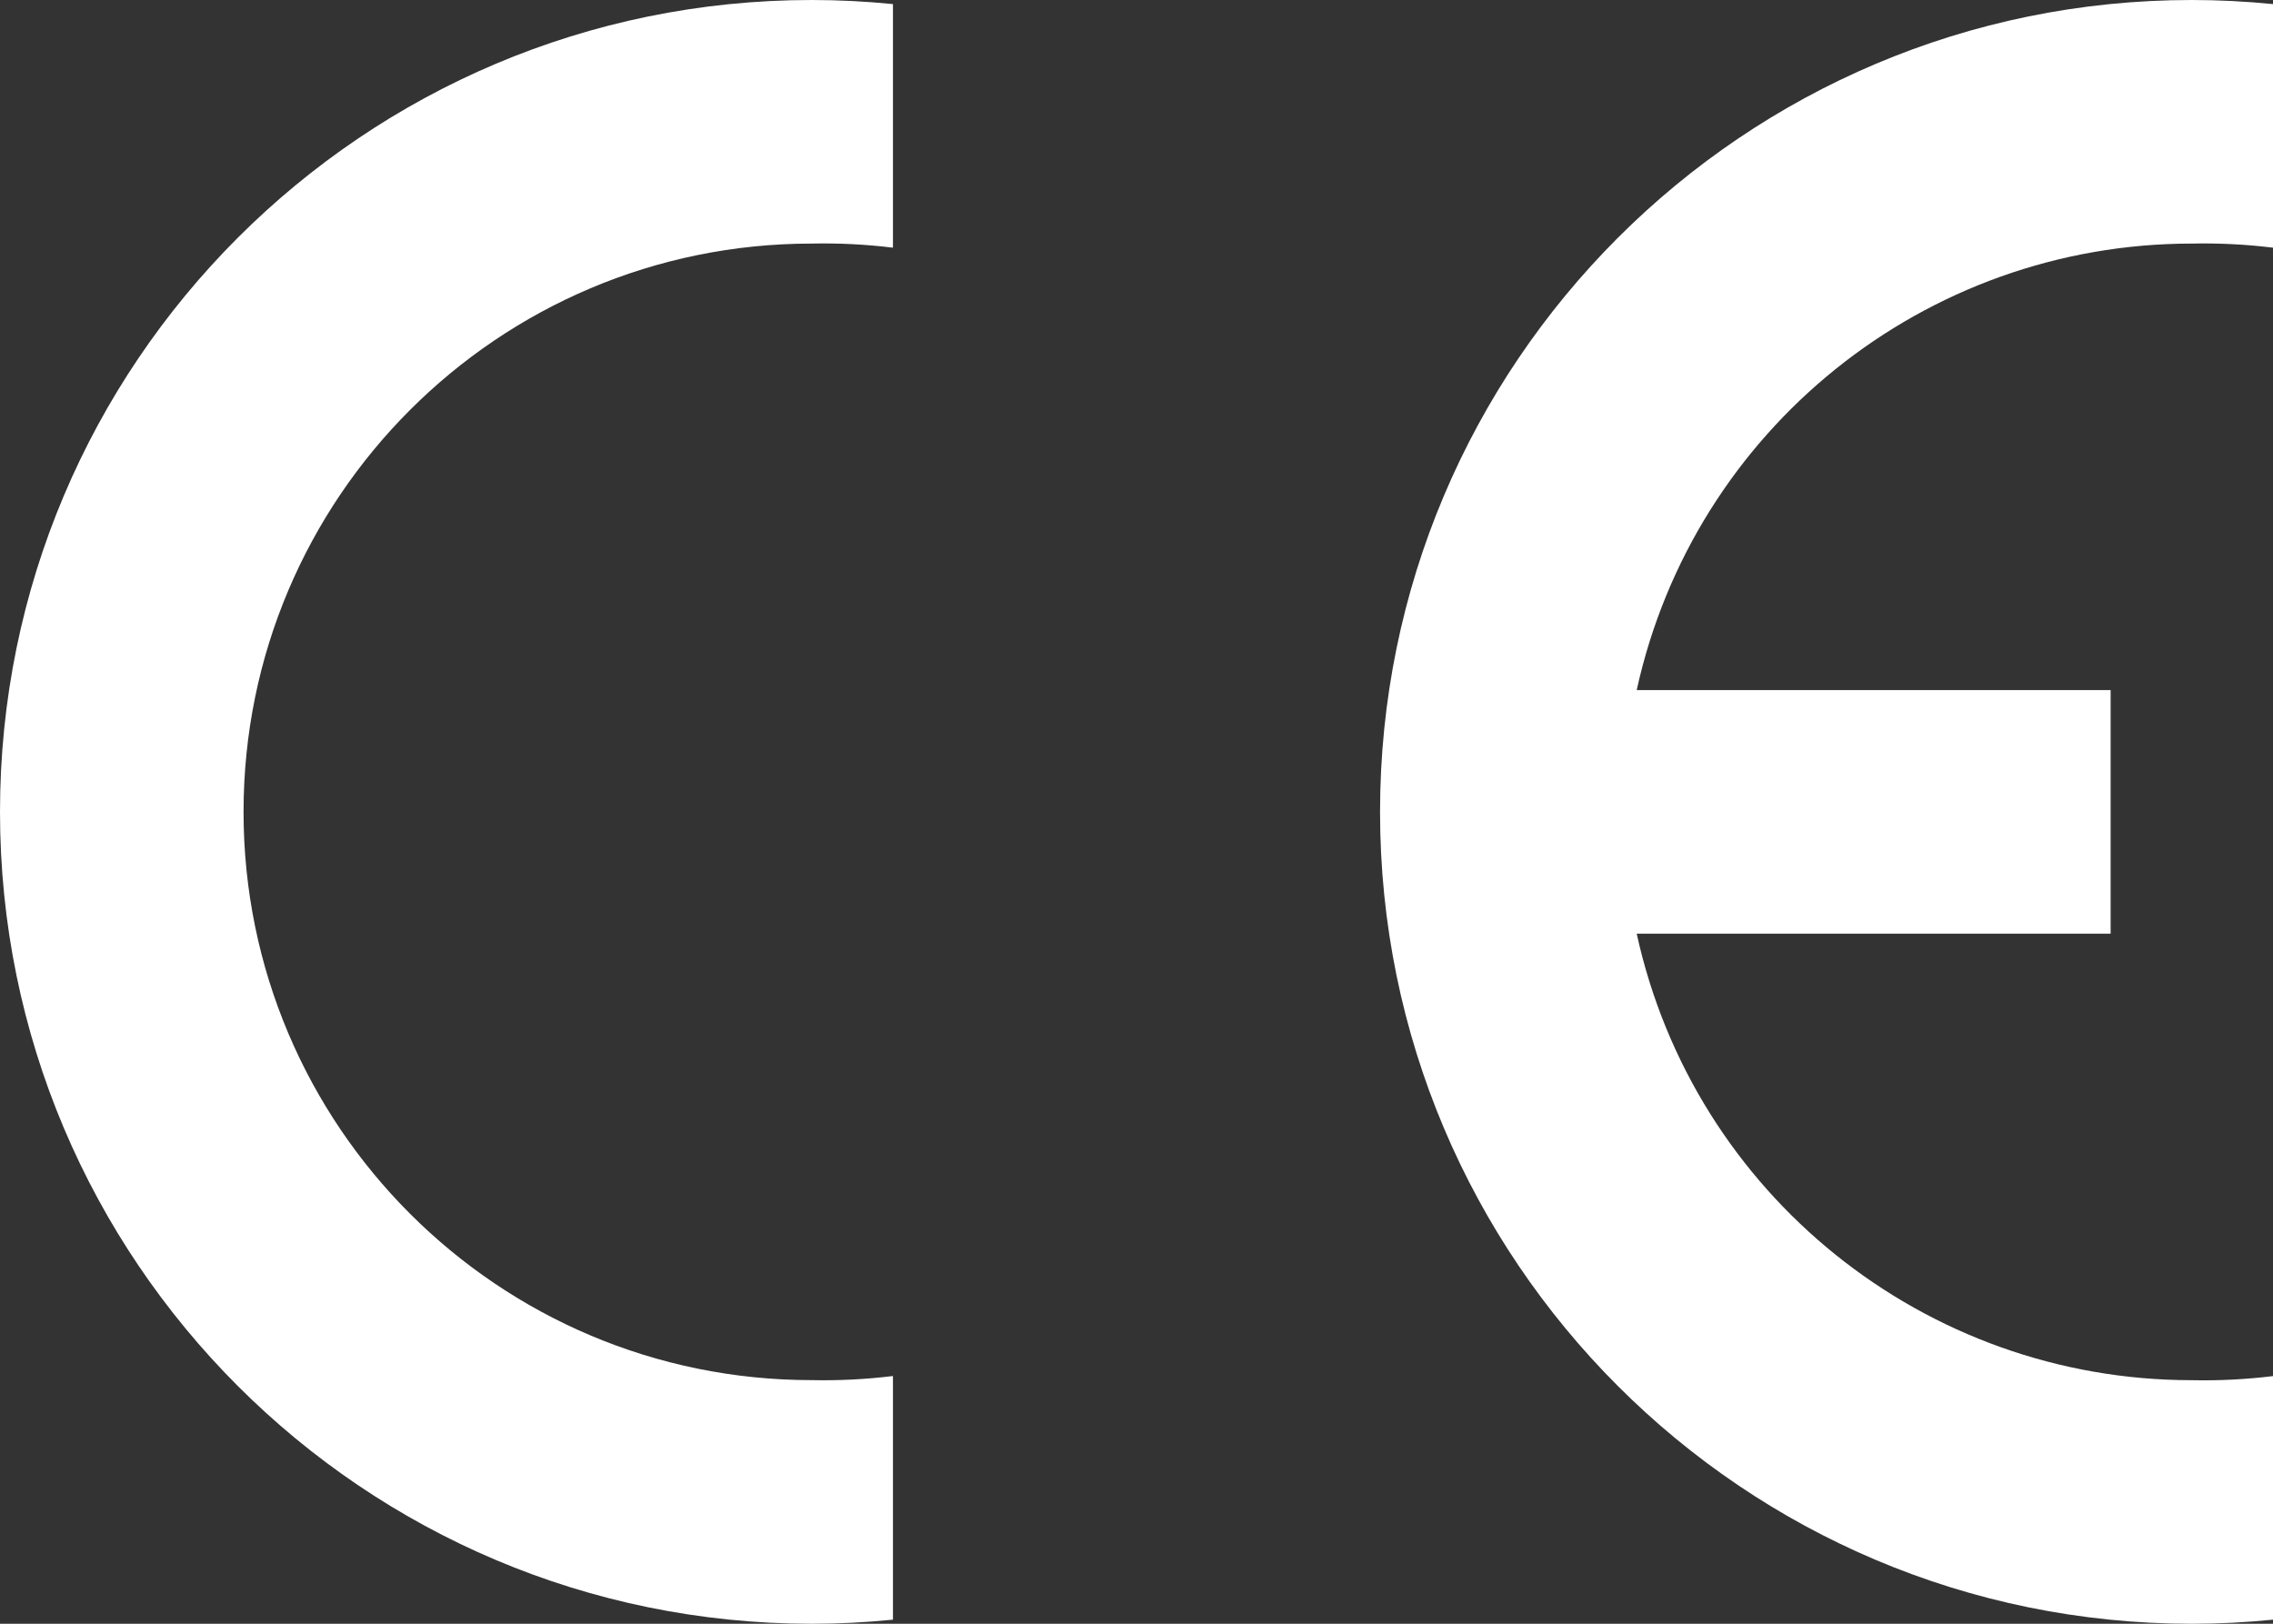
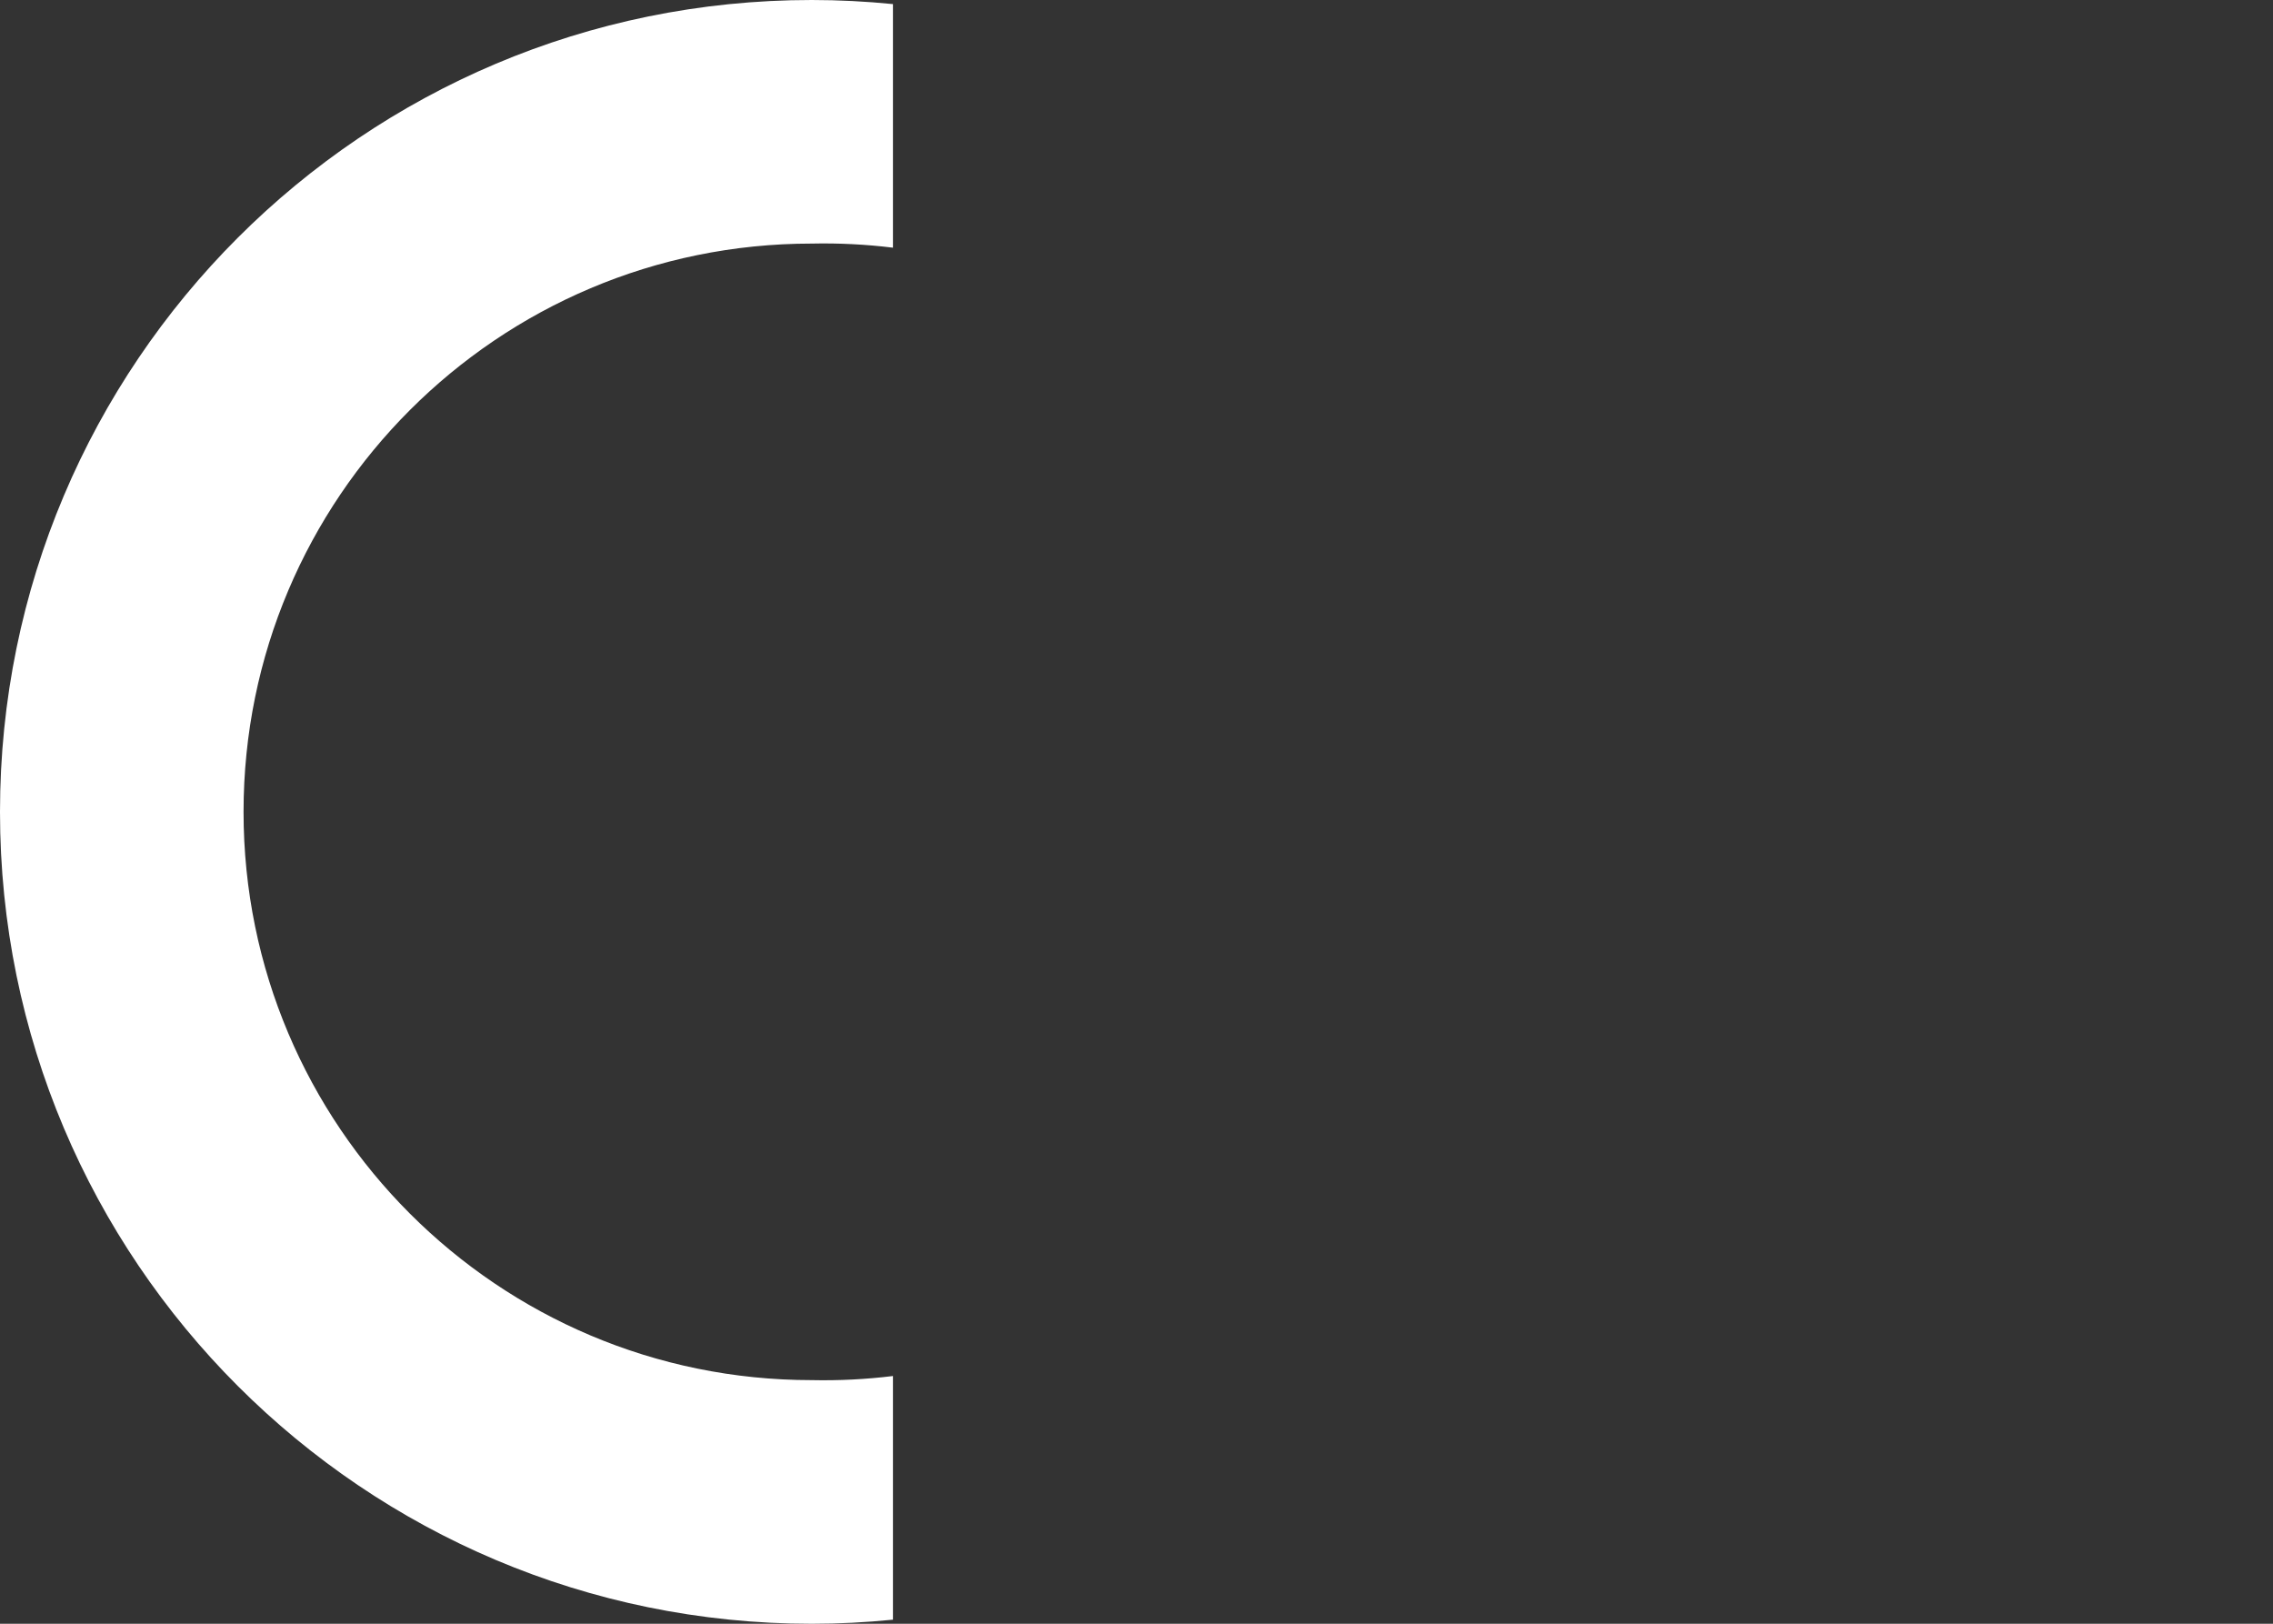
<svg xmlns="http://www.w3.org/2000/svg" id="Capa_2" data-name="Capa 2" viewBox="0 0 310.5 221.79">
  <rect x="0" y="0" width="310.5" height="221.79" fill="#333333" stroke="none" />
  <defs>
    <style>      .cls-1 {        fill: #fff;        fill-rule: evenodd;        stroke-width: 0px;      }    </style>
  </defs>
  <g id="Capa_1-2" data-name="Capa 1">
    <g>
      <path class="cls-1" d="M121.98,221.23c-3.68.37-7.39.56-11.09.56C49.65,221.79,0,172.14,0,110.89S49.65,0,110.89,0c3.7,0,7.4.19,11.09.56v33.27c-3.68-.45-7.38-.64-11.09-.56-42.87,0-77.62,34.75-77.62,77.62s34.75,77.62,77.62,77.62c3.7.08,7.41-.11,11.09-.56v33.27Z" />
-       <path class="cls-1" d="M310.5,221.23c-3.68.37-7.39.56-11.09.56-61.24,0-110.89-49.65-110.89-110.89S238.17,0,299.41,0c3.7,0,7.4.19,11.09.56v33.27c-3.68-.45-7.38-.64-11.09-.56-36.46,0-68.01,25.37-75.83,60.99h64.74v33.27h-64.74c7.81,35.62,39.36,60.99,75.83,60.99,3.7.08,7.41-.11,11.09-.56v33.27Z" />
    </g>
  </g>
</svg>